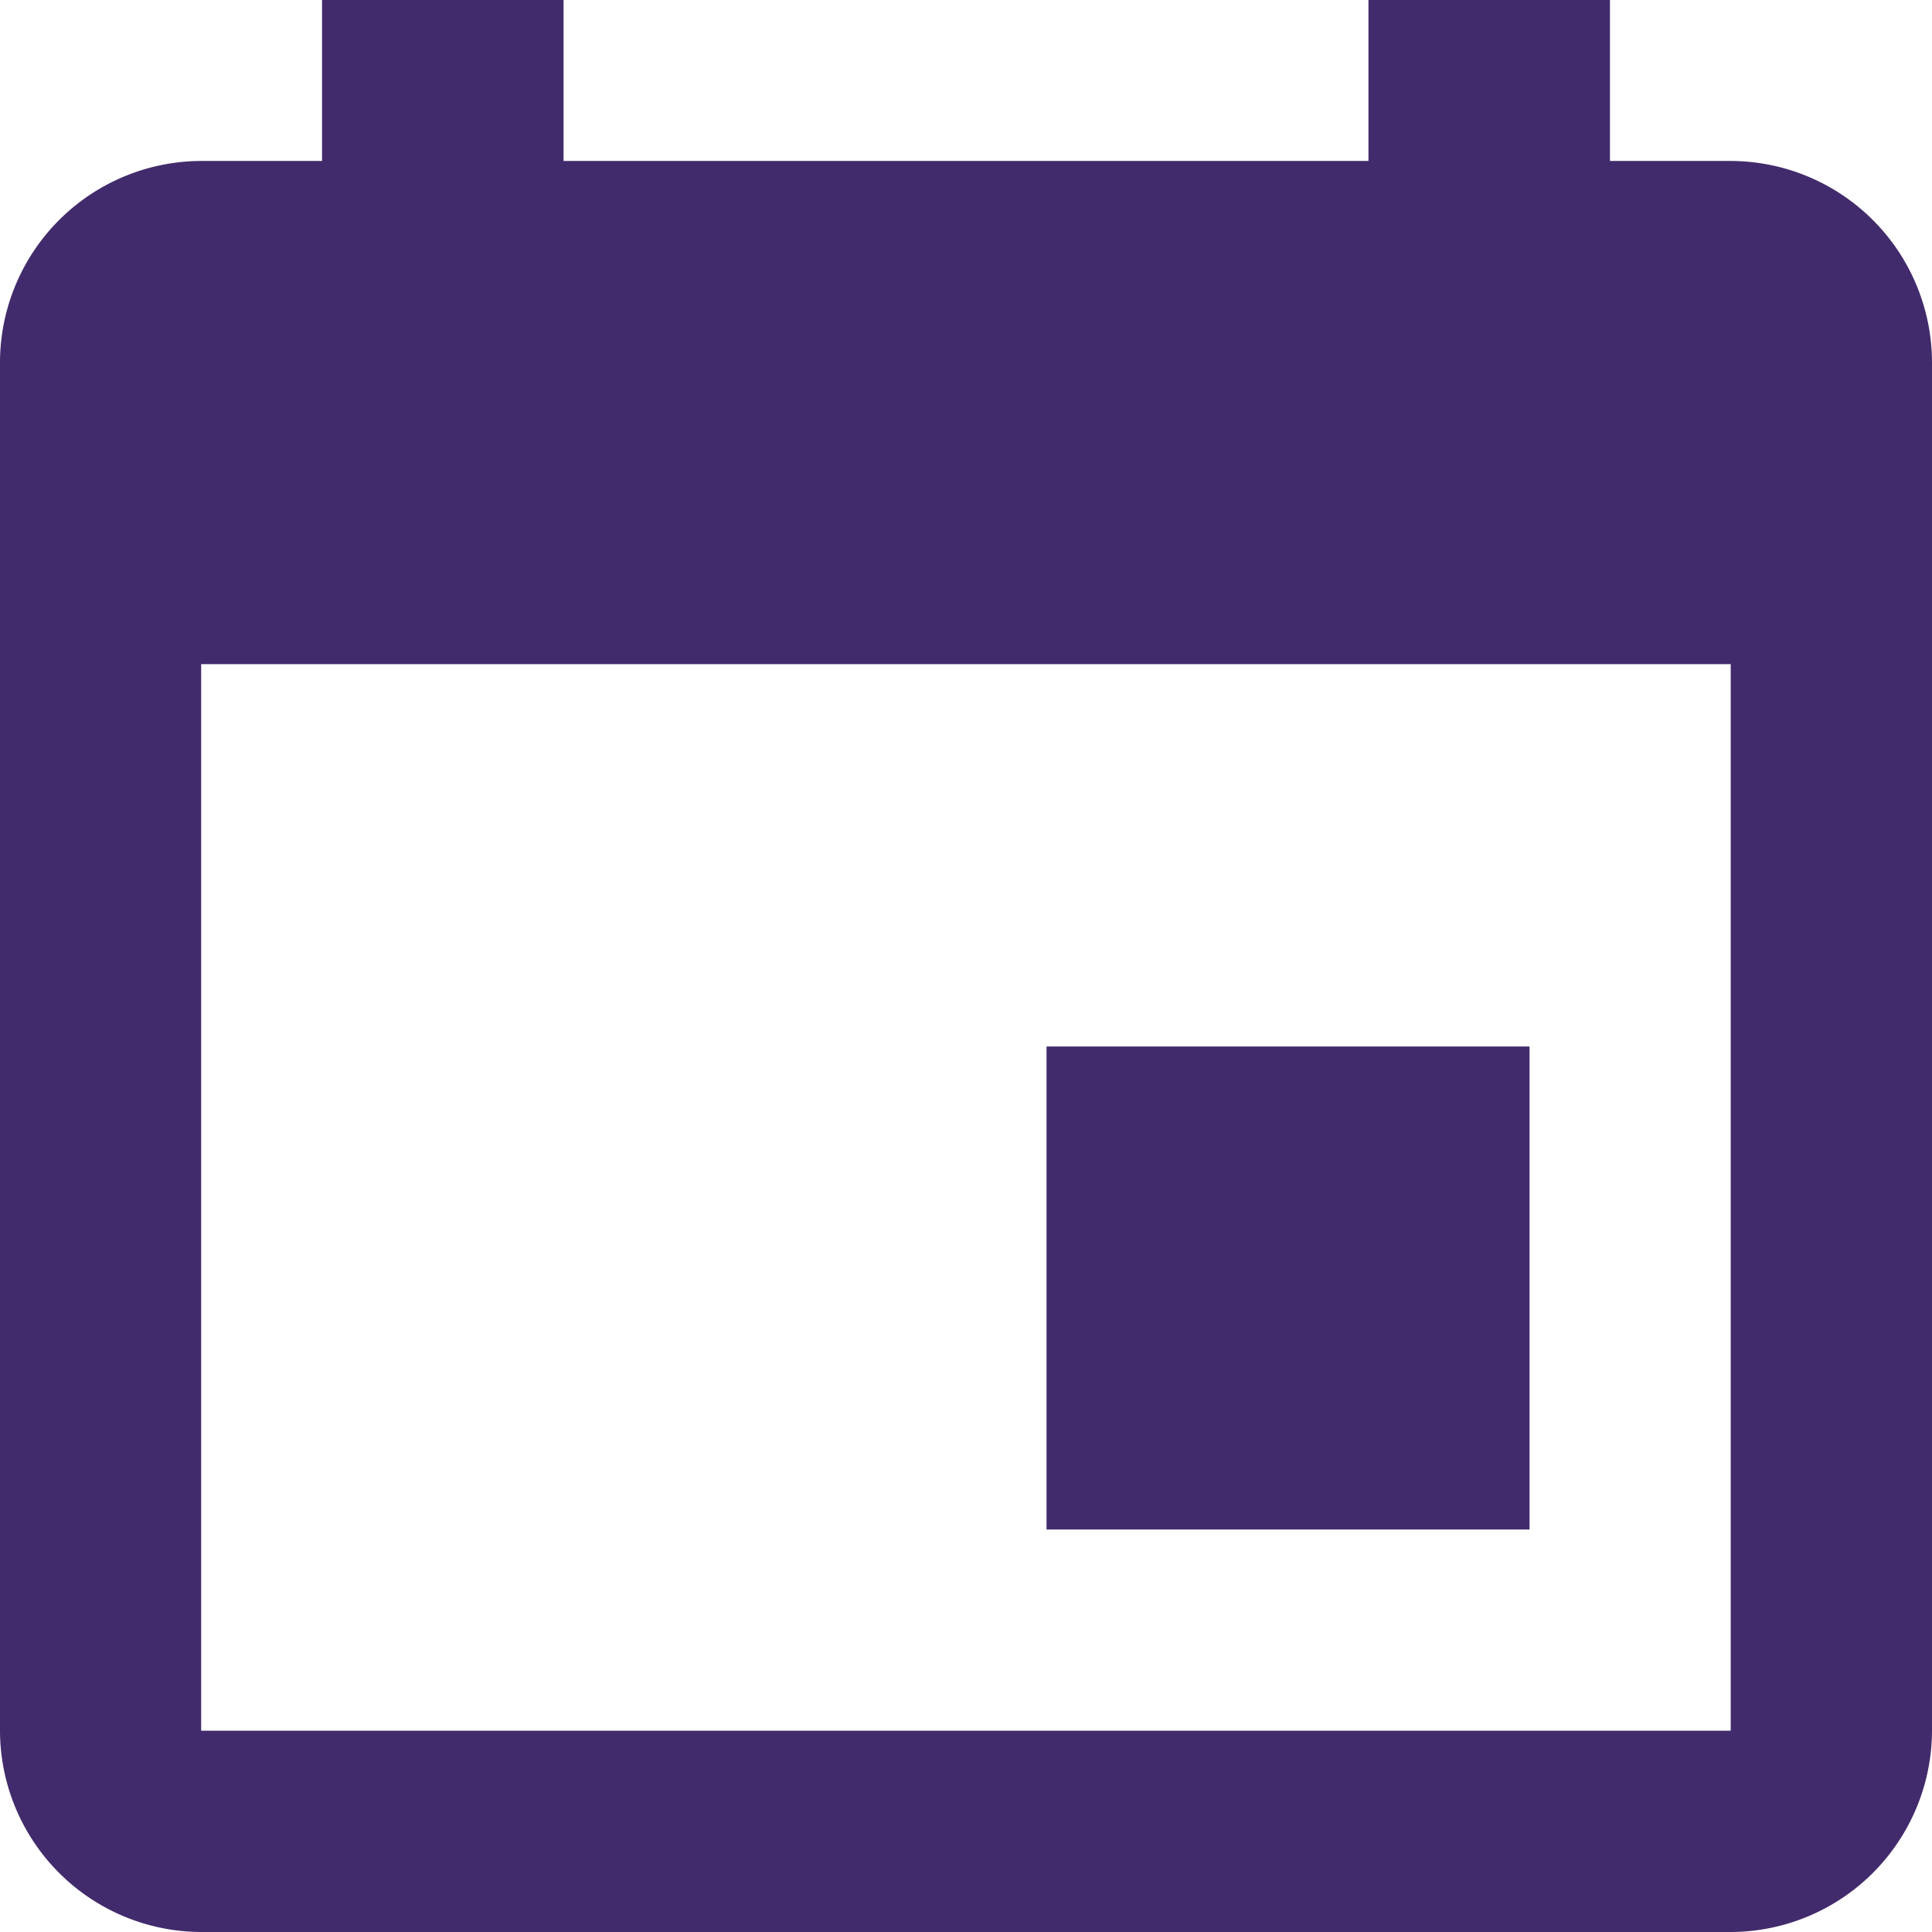
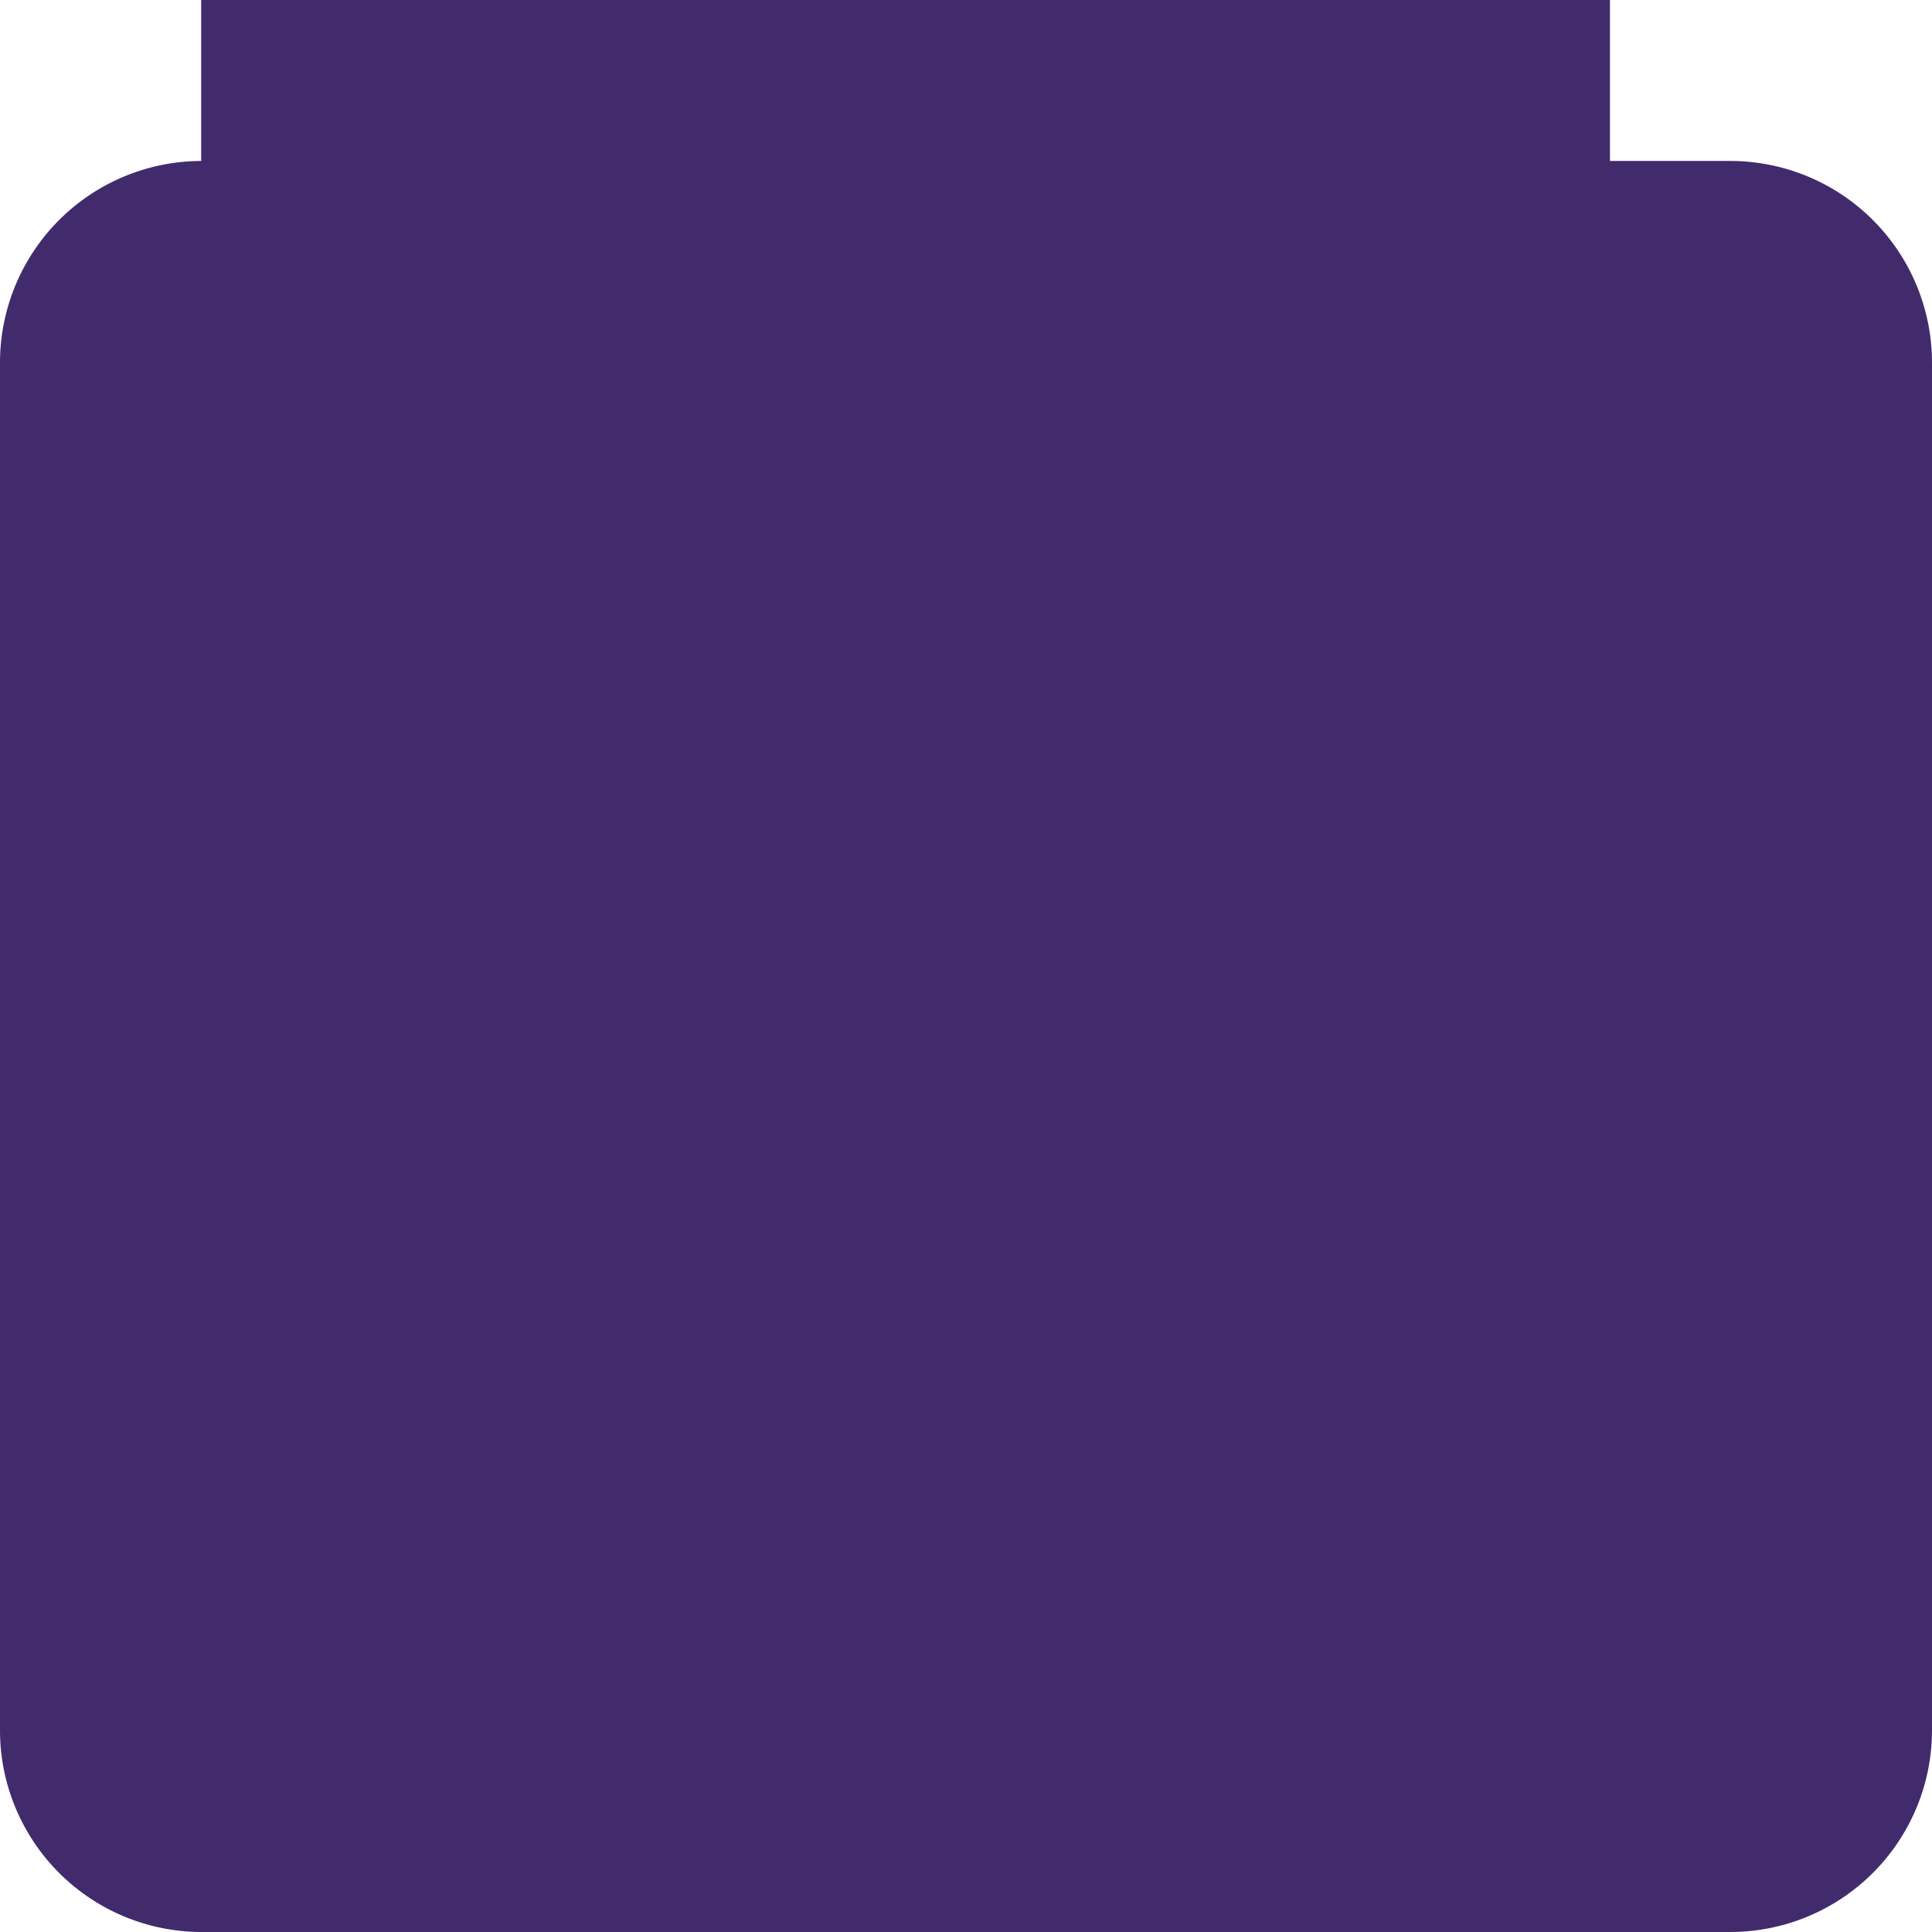
<svg xmlns="http://www.w3.org/2000/svg" width="16" height="16" viewBox="0 0 16 16">
-   <path id="Icon_ionic-md-calendar" data-name="Icon ionic-md-calendar" d="M17.167,13.167h-4v4h4ZM15.833,4.5V5.833H9.167V4.5h-2V5.833h-1A1.671,1.671,0,0,0,4.5,7.5V18.833A1.671,1.671,0,0,0,6.166,20.5H18.833A1.671,1.671,0,0,0,20.5,18.833V7.5a1.671,1.671,0,0,0-1.667-1.667h-1V4.5Zm3,14.333H6.166V10H18.833Z" transform="translate(-4.5 -4.5)" fill="#422b6c" />
+   <path id="Icon_ionic-md-calendar" data-name="Icon ionic-md-calendar" d="M17.167,13.167h-4v4h4ZM15.833,4.5V5.833H9.167V4.5h-2V5.833h-1A1.671,1.671,0,0,0,4.5,7.5V18.833A1.671,1.671,0,0,0,6.166,20.5H18.833A1.671,1.671,0,0,0,20.5,18.833V7.5a1.671,1.671,0,0,0-1.667-1.667h-1V4.5ZH6.166V10H18.833Z" transform="translate(-4.5 -4.5)" fill="#422b6c" />
</svg>